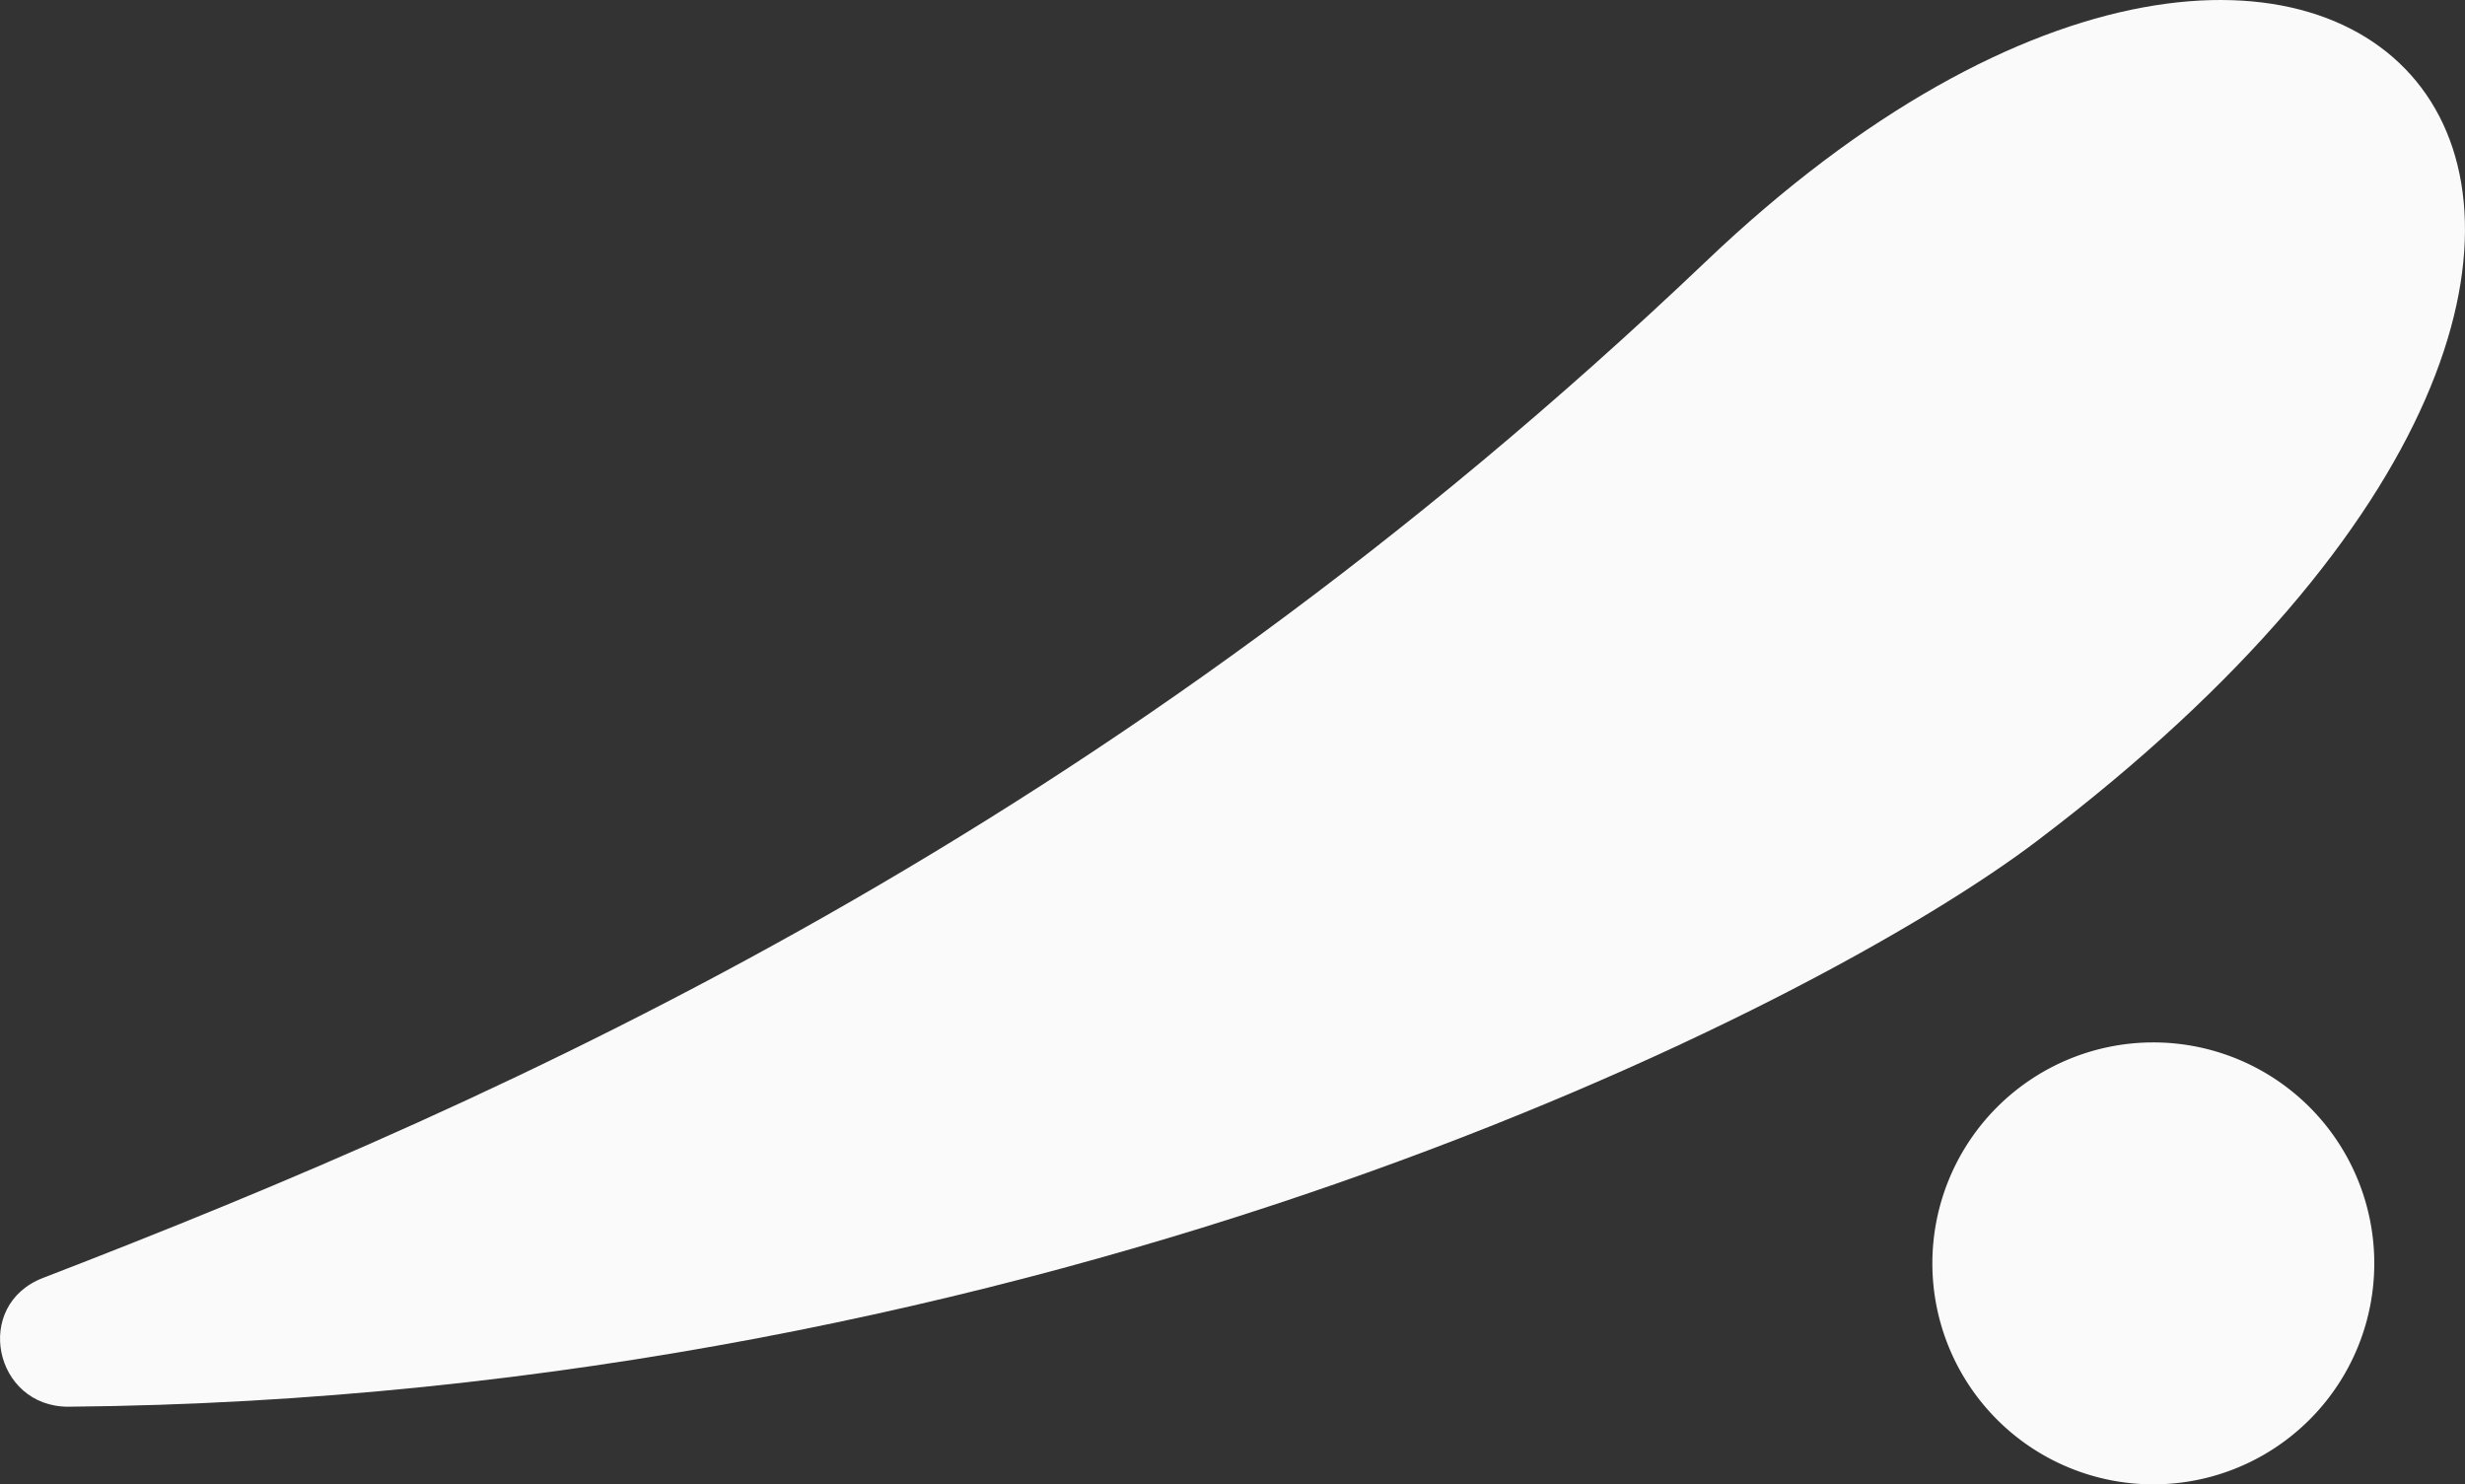
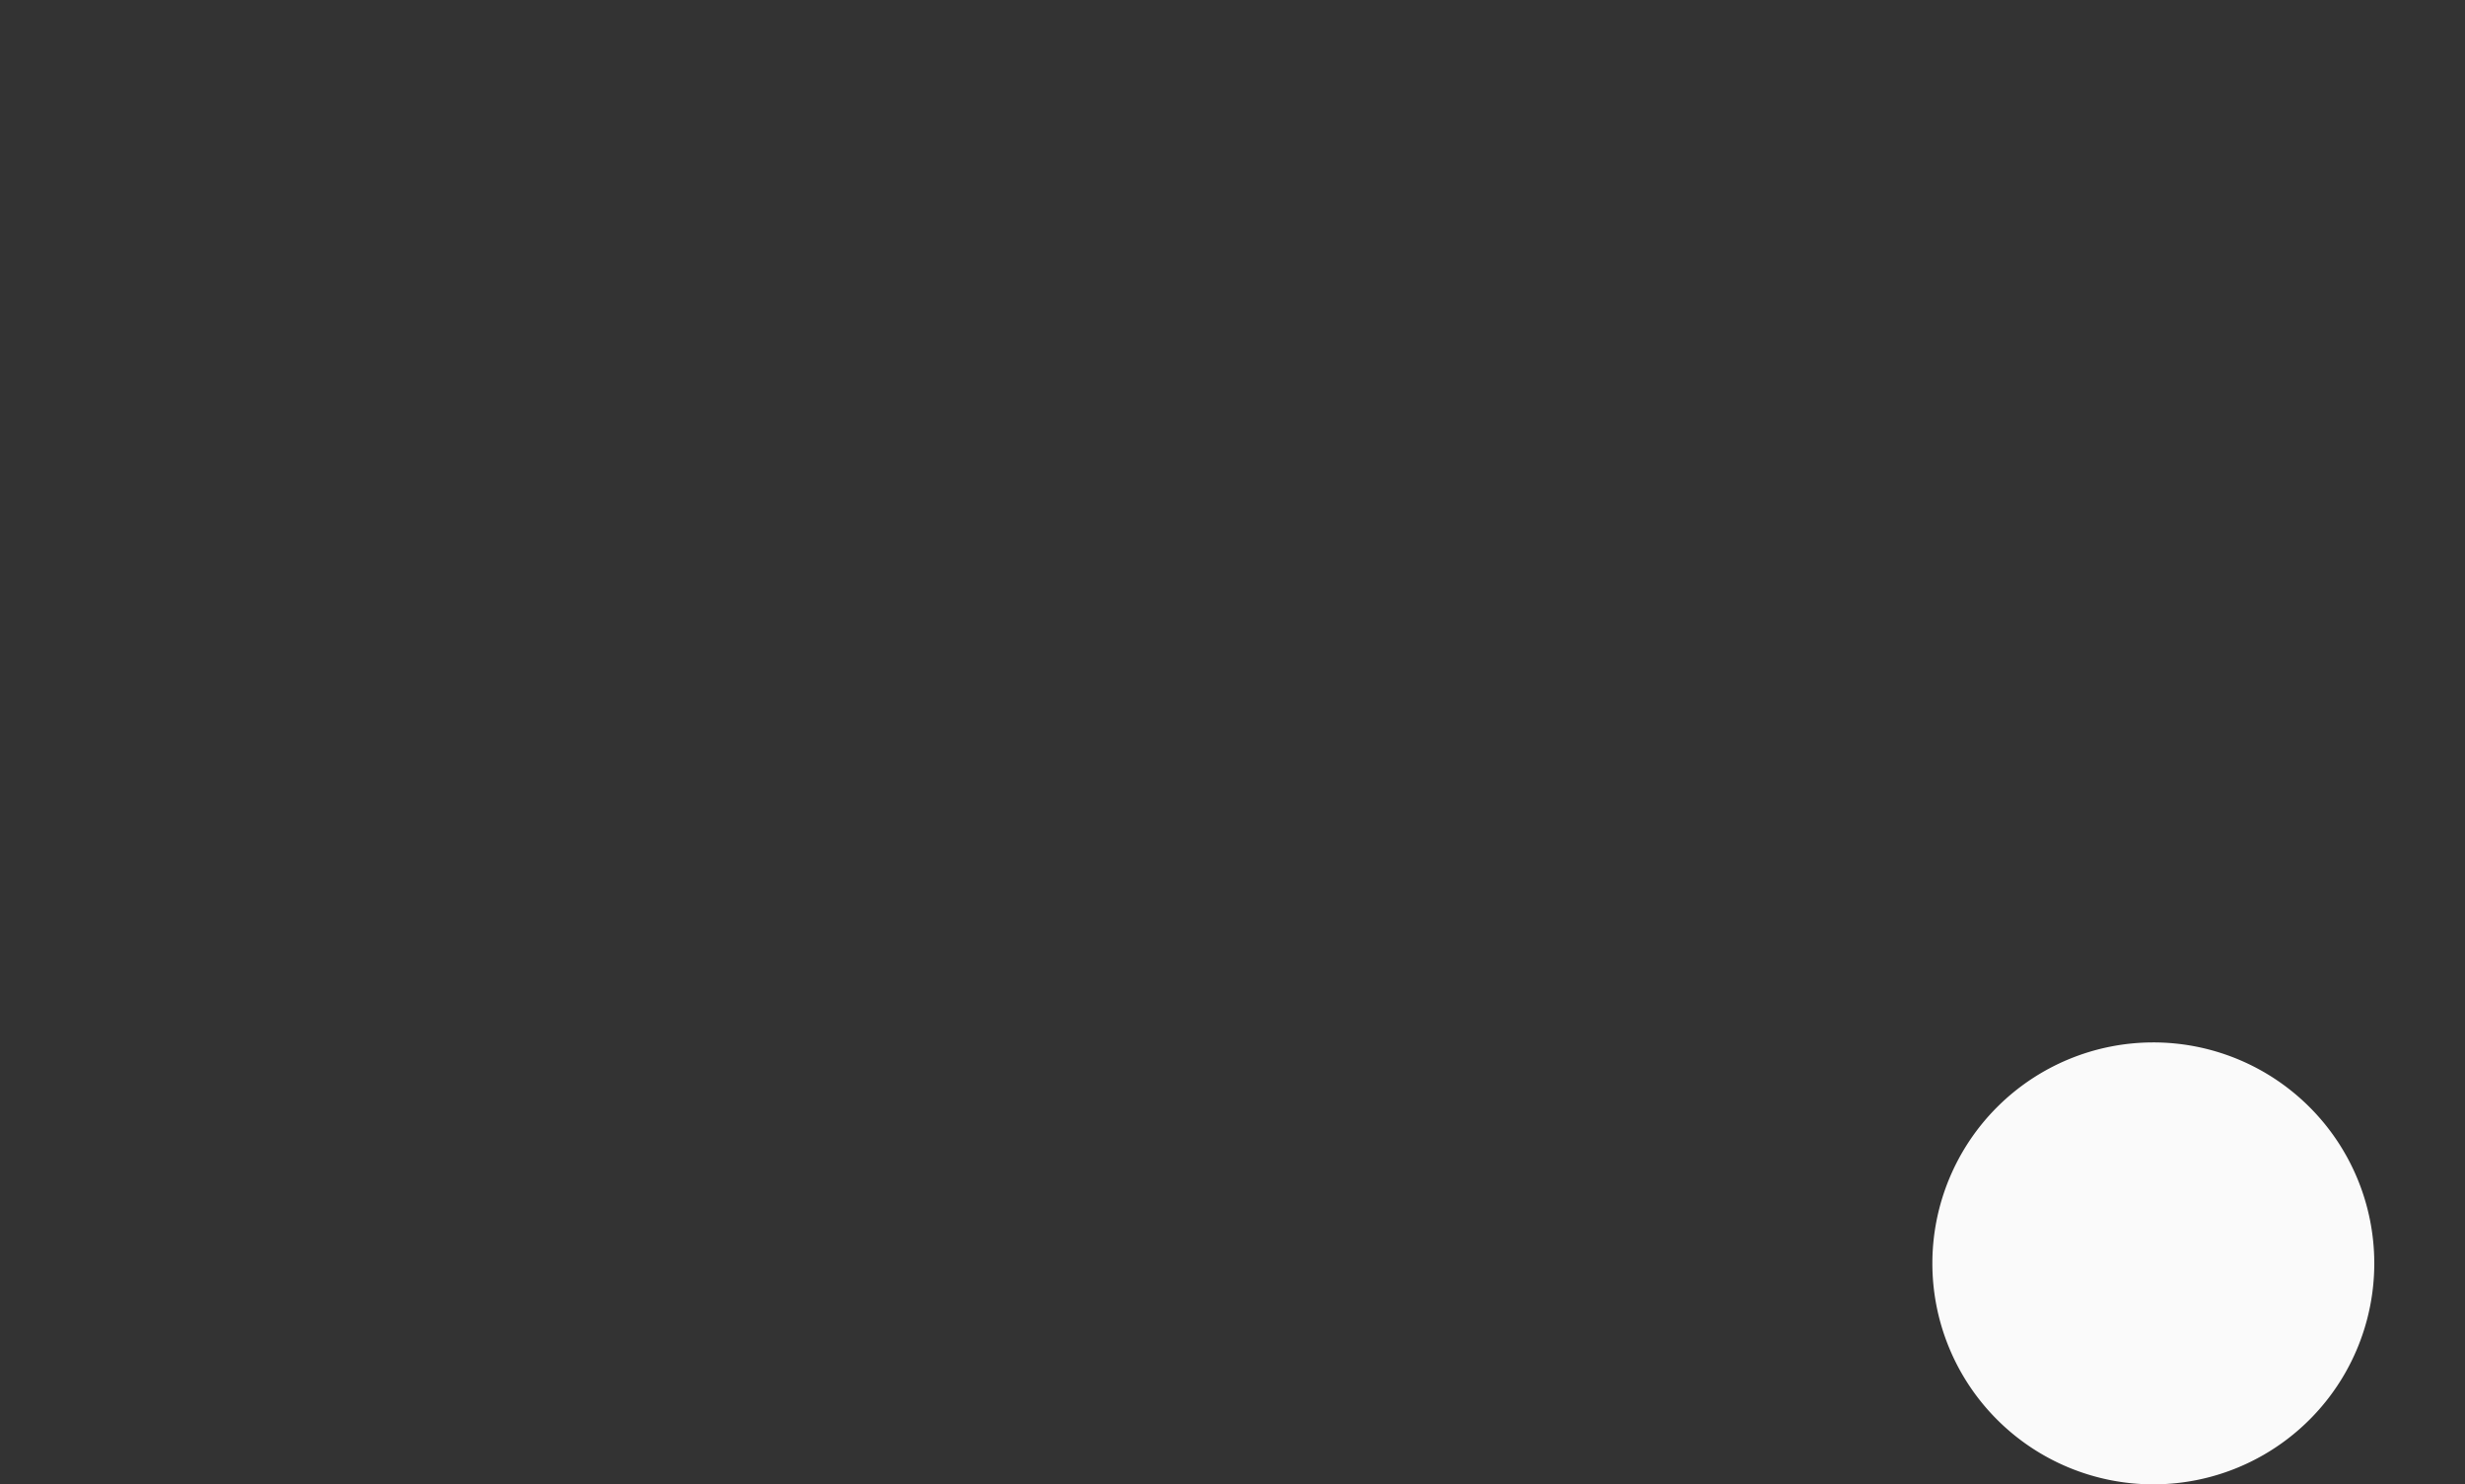
<svg xmlns="http://www.w3.org/2000/svg" width="163.035" height="98.17" viewBox="0 0 163.035 98.17">
  <rect x="0" y="0" width="163.035" height="98.17" fill="#333333" stroke="none" />
  <g id="Group_7020" data-name="Group 7020" transform="translate(-11.578 -140.357)">
    <g id="Group_7019" data-name="Group 7019">
      <path id="Path_3547" data-name="Path 3547" d="M14.6,29.228A14.614,14.614,0,1,1,29.229,14.6,14.613,14.613,0,0,1,14.6,29.228" transform="translate(139.384 209.299)" fill="#fafafa" />
-       <path id="Path_3535" data-name="Path 3535" d="M2.851,84.515C34,72.507,73.235,54.986,112.827,17.294c42.107-40.161,76.753-3.242,21.987,38.258-14.808,11.275-65.8,36.919-130.3,37.484-4.909,0-6.325-6.734-1.661-8.521" transform="translate(11.578 140.357)" fill="#fafafa" />
    </g>
  </g>
</svg>